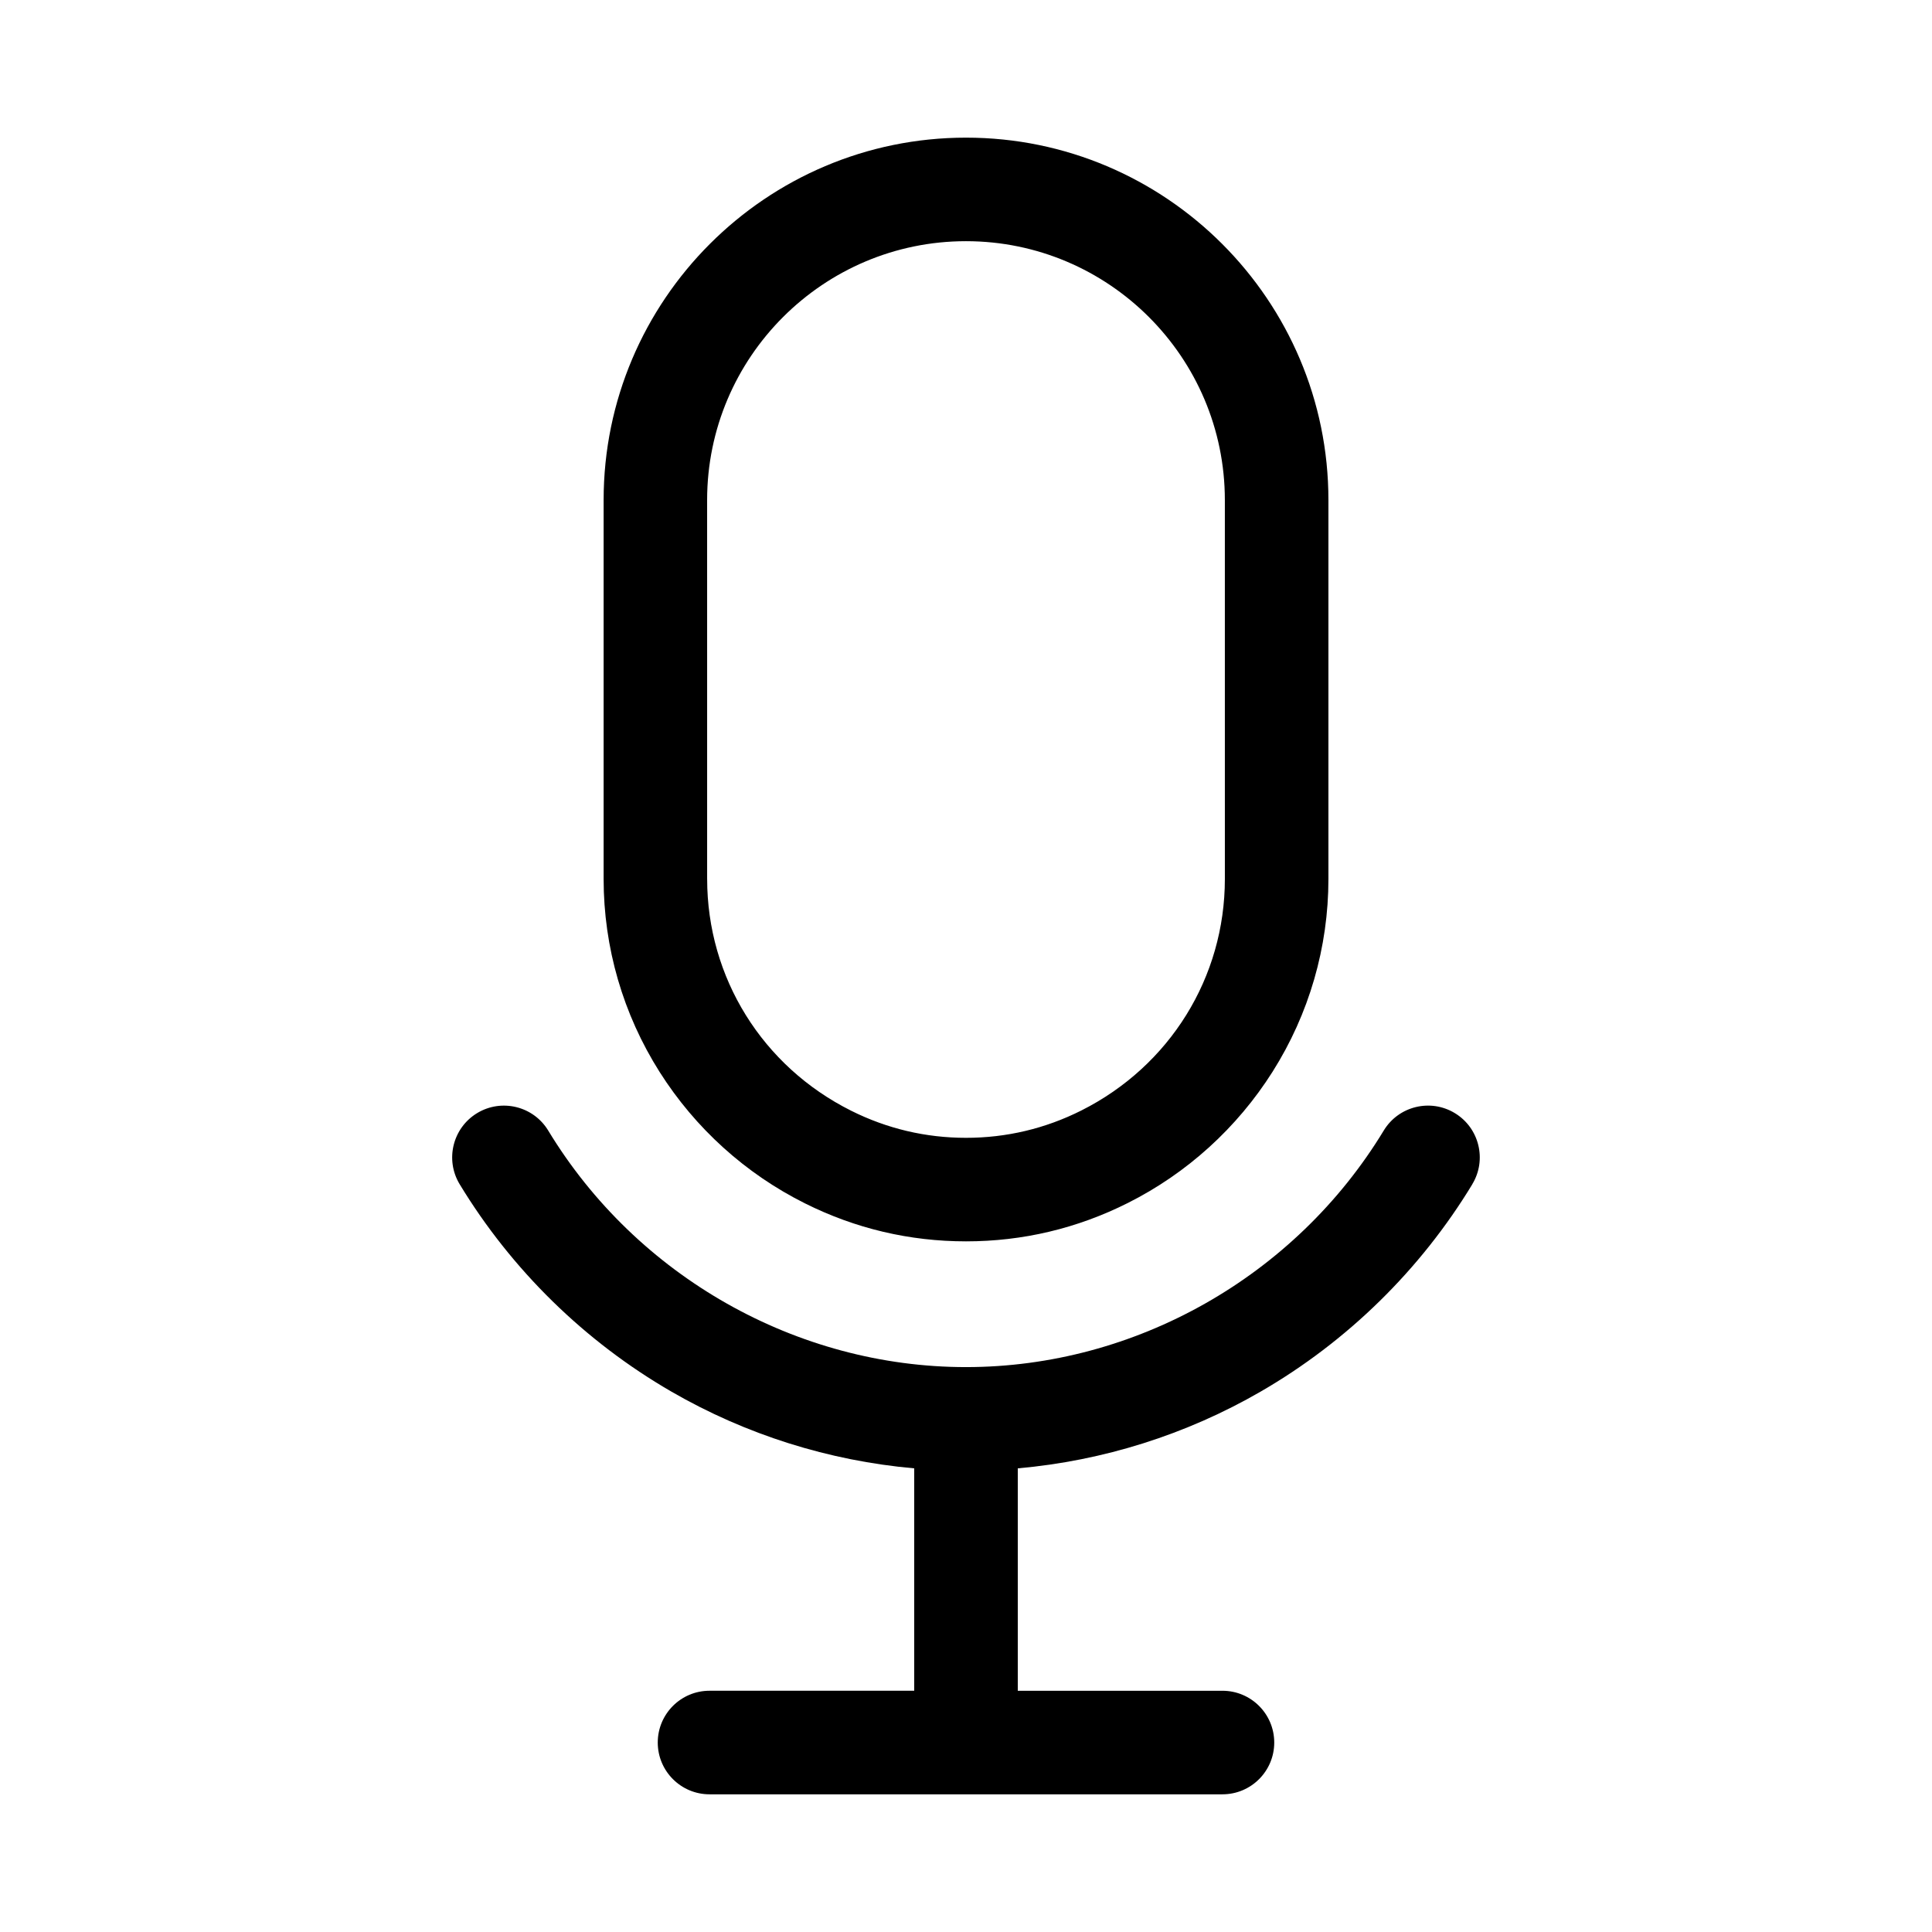
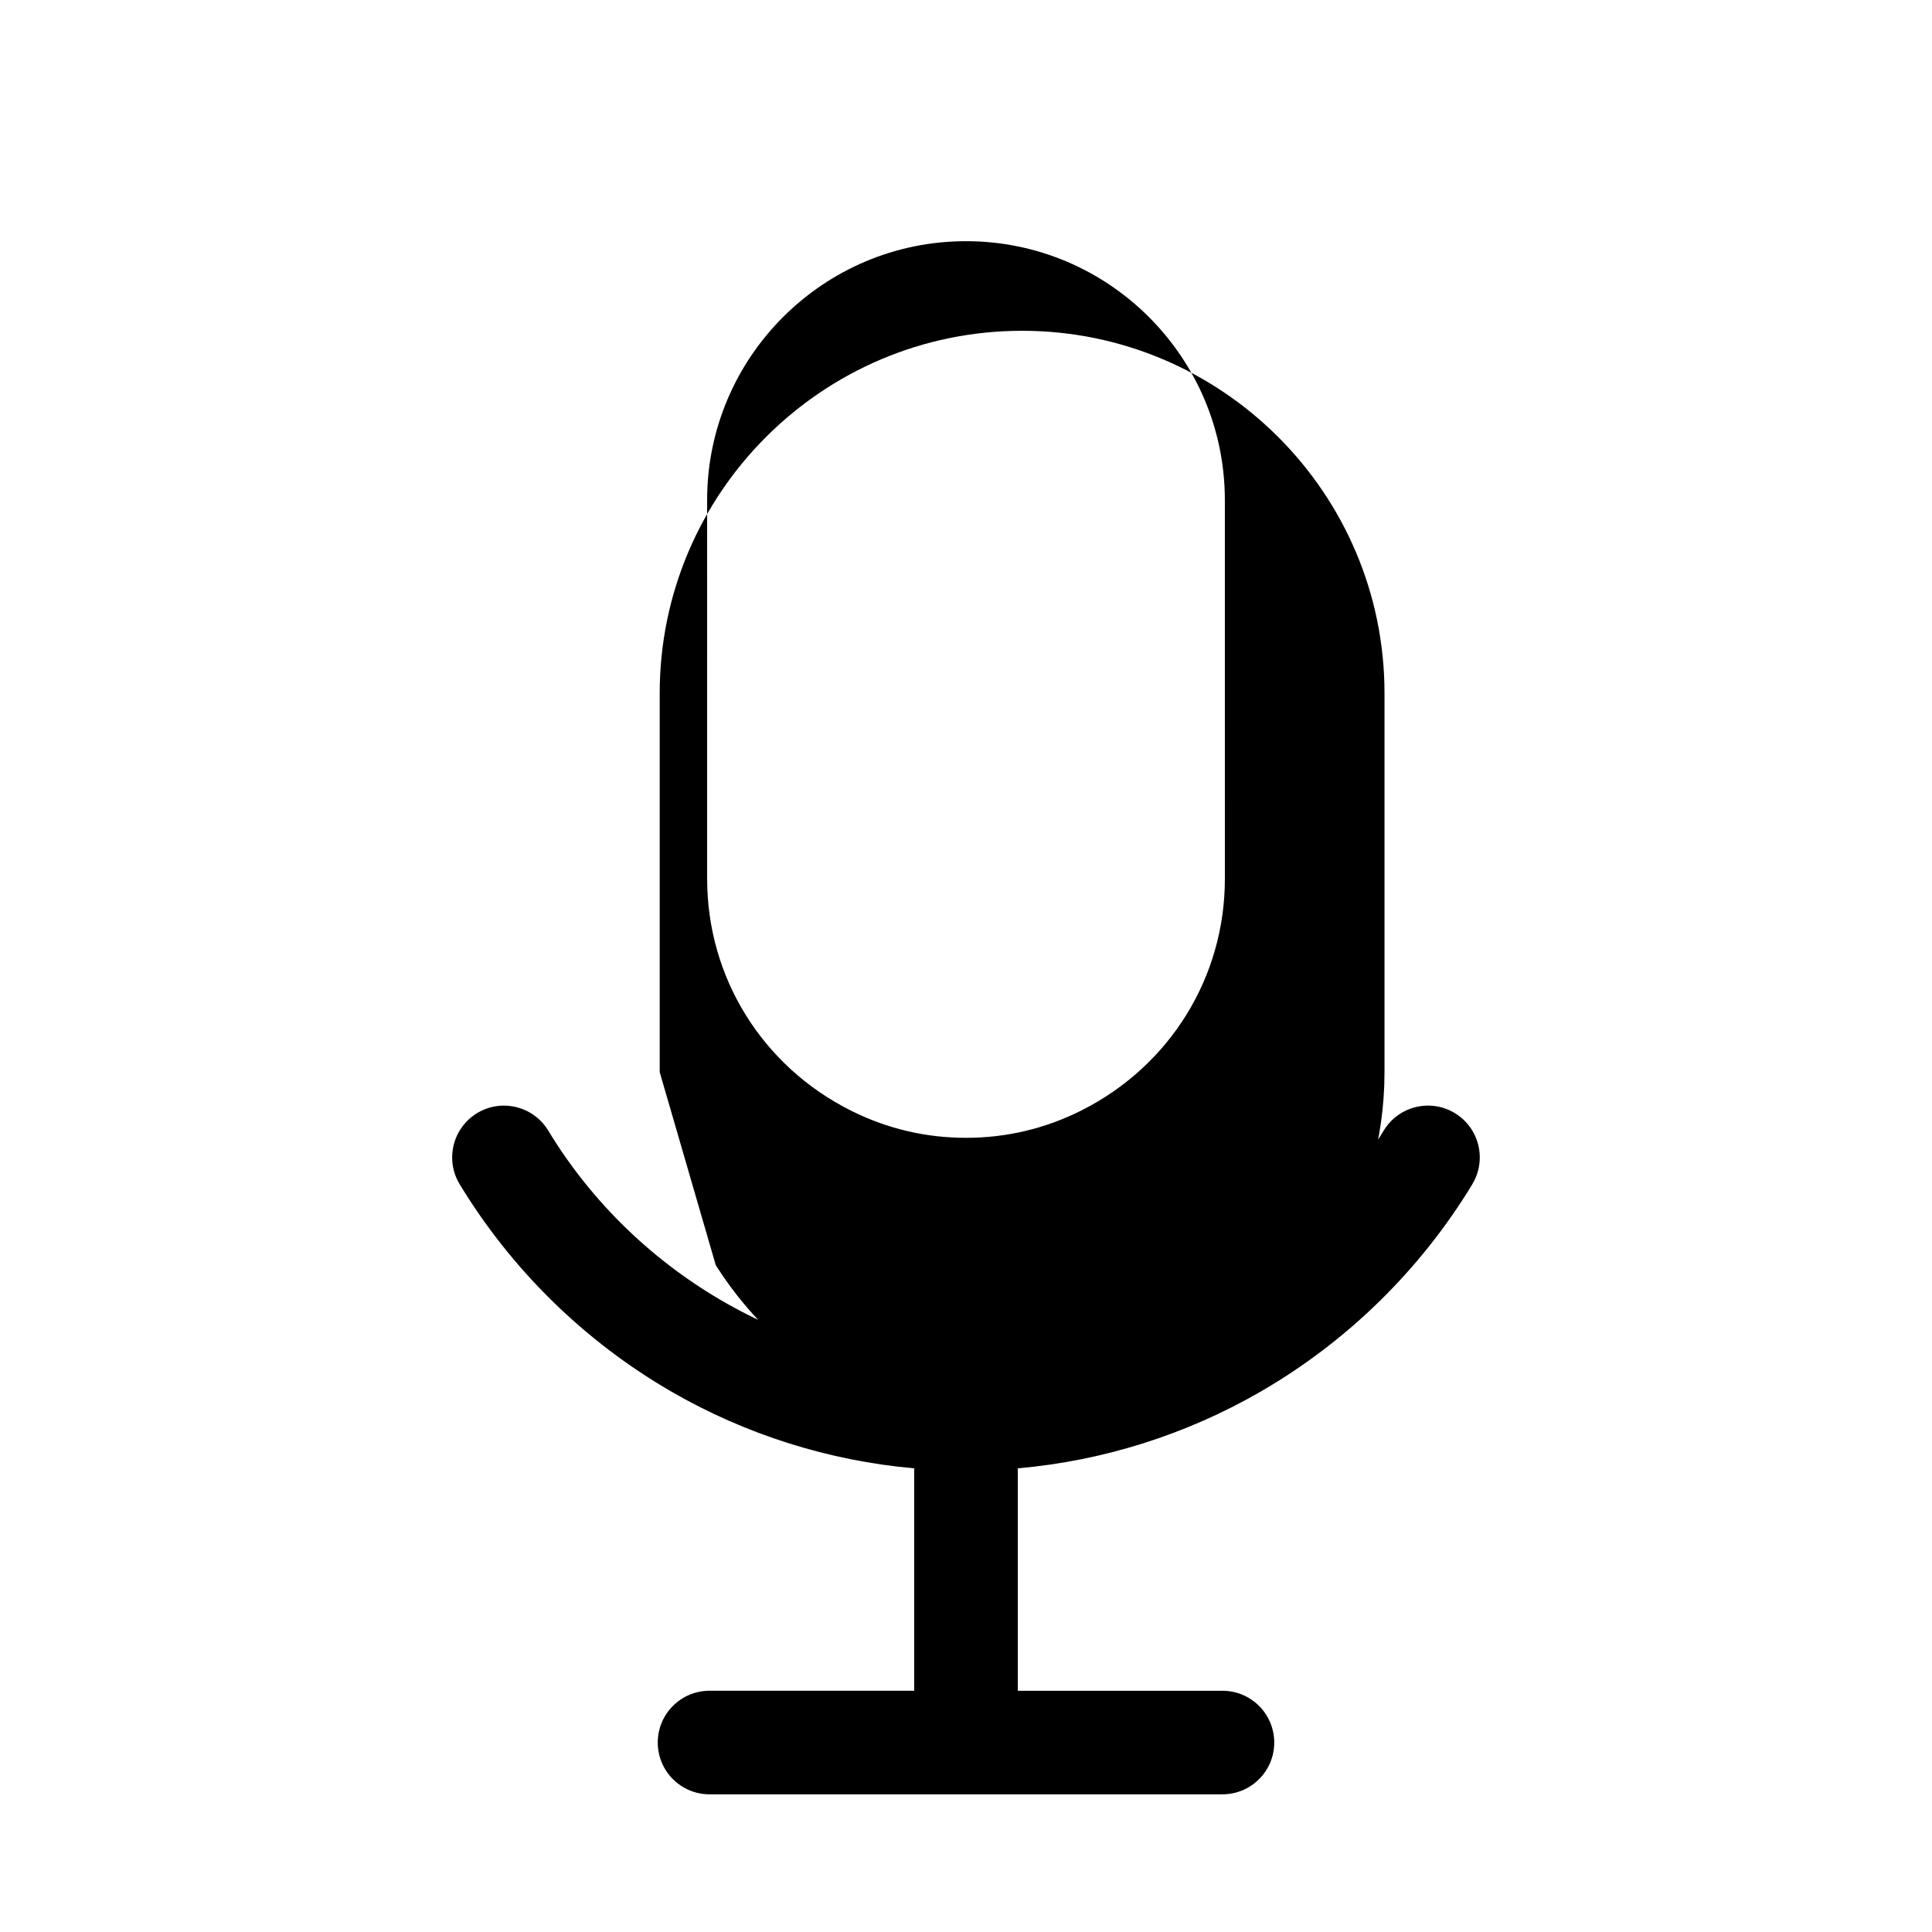
<svg xmlns="http://www.w3.org/2000/svg" fill="#000000" width="800px" height="800px" version="1.1" viewBox="144 144 512 512">
-   <path d="m534.18 457.84c-13.75 22.684-33.152 41.684-56.102 54.953-19.727 11.406-41.738 18.336-64.355 20.336v58.941h54.242c7.578 0 13.723 6.144 13.723 13.723 0 7.574-6.144 13.719-13.723 13.719h-135.93c-7.578 0-13.723-6.144-13.723-13.723s6.144-13.723 13.723-13.723h54.242v-58.938c-22.613-2.004-44.625-8.934-64.348-20.336-22.949-13.27-42.352-32.27-56.109-54.953-3.926-6.477-1.859-14.918 4.617-18.848 6.477-3.926 14.918-1.859 18.848 4.617 23.445 38.672 65.871 62.688 110.71 62.688s87.266-24.02 110.71-62.688c3.926-6.477 12.363-8.551 18.848-4.617 6.477 3.93 8.543 12.371 4.613 18.848zm-215.35-29.719c-9.723-15.34-14.863-33.039-14.863-51.184v-100.42c0-52.957 43.082-96.039 96.039-96.039s96.039 43.082 96.039 96.039v100.42c0 18.105-5.121 35.77-14.805 51.09-9.402 14.867-22.66 26.898-38.352 34.777-13.422 6.746-27.848 10.168-42.879 10.168-14.961 0-29.324-3.387-42.691-10.07-15.746-7.863-29.051-19.895-38.488-34.781zm12.574-51.184c0 26.117 14.625 49.656 38.172 61.422 9.527 4.762 19.762 7.176 30.426 7.176 10.715 0 20.996-2.438 30.562-7.242 23.465-11.793 38.039-35.301 38.039-61.355l-0.004-100.42c0-37.828-30.773-68.602-68.602-68.602-37.828 0-68.602 30.773-68.602 68.602l0.004 100.42z" />
+   <path d="m534.18 457.84c-13.75 22.684-33.152 41.684-56.102 54.953-19.727 11.406-41.738 18.336-64.355 20.336v58.941h54.242c7.578 0 13.723 6.144 13.723 13.723 0 7.574-6.144 13.719-13.723 13.719h-135.93c-7.578 0-13.723-6.144-13.723-13.723s6.144-13.723 13.723-13.723h54.242v-58.938c-22.613-2.004-44.625-8.934-64.348-20.336-22.949-13.27-42.352-32.27-56.109-54.953-3.926-6.477-1.859-14.918 4.617-18.848 6.477-3.926 14.918-1.859 18.848 4.617 23.445 38.672 65.871 62.688 110.71 62.688s87.266-24.02 110.71-62.688c3.926-6.477 12.363-8.551 18.848-4.617 6.477 3.93 8.543 12.371 4.613 18.848zm-215.35-29.719v-100.42c0-52.957 43.082-96.039 96.039-96.039s96.039 43.082 96.039 96.039v100.42c0 18.105-5.121 35.77-14.805 51.09-9.402 14.867-22.66 26.898-38.352 34.777-13.422 6.746-27.848 10.168-42.879 10.168-14.961 0-29.324-3.387-42.691-10.07-15.746-7.863-29.051-19.895-38.488-34.781zm12.574-51.184c0 26.117 14.625 49.656 38.172 61.422 9.527 4.762 19.762 7.176 30.426 7.176 10.715 0 20.996-2.438 30.562-7.242 23.465-11.793 38.039-35.301 38.039-61.355l-0.004-100.42c0-37.828-30.773-68.602-68.602-68.602-37.828 0-68.602 30.773-68.602 68.602l0.004 100.42z" />
</svg>